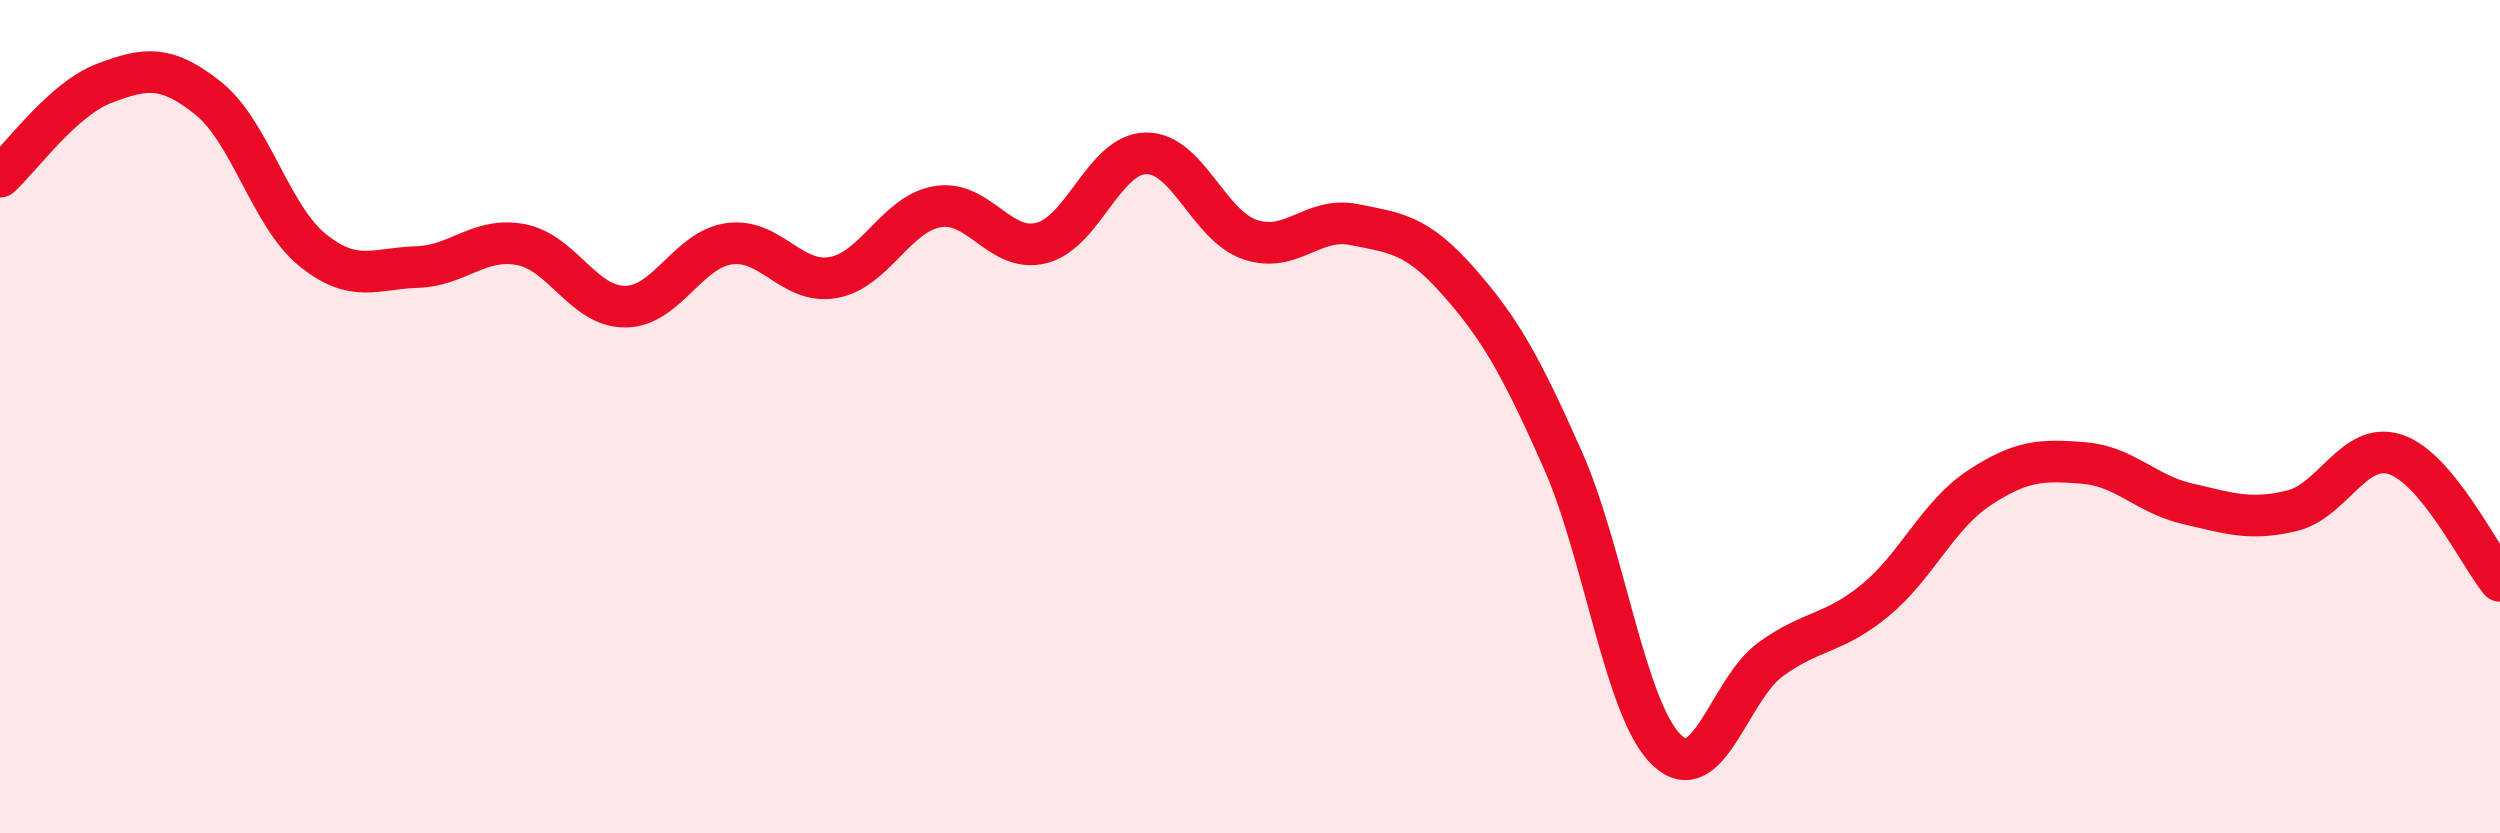
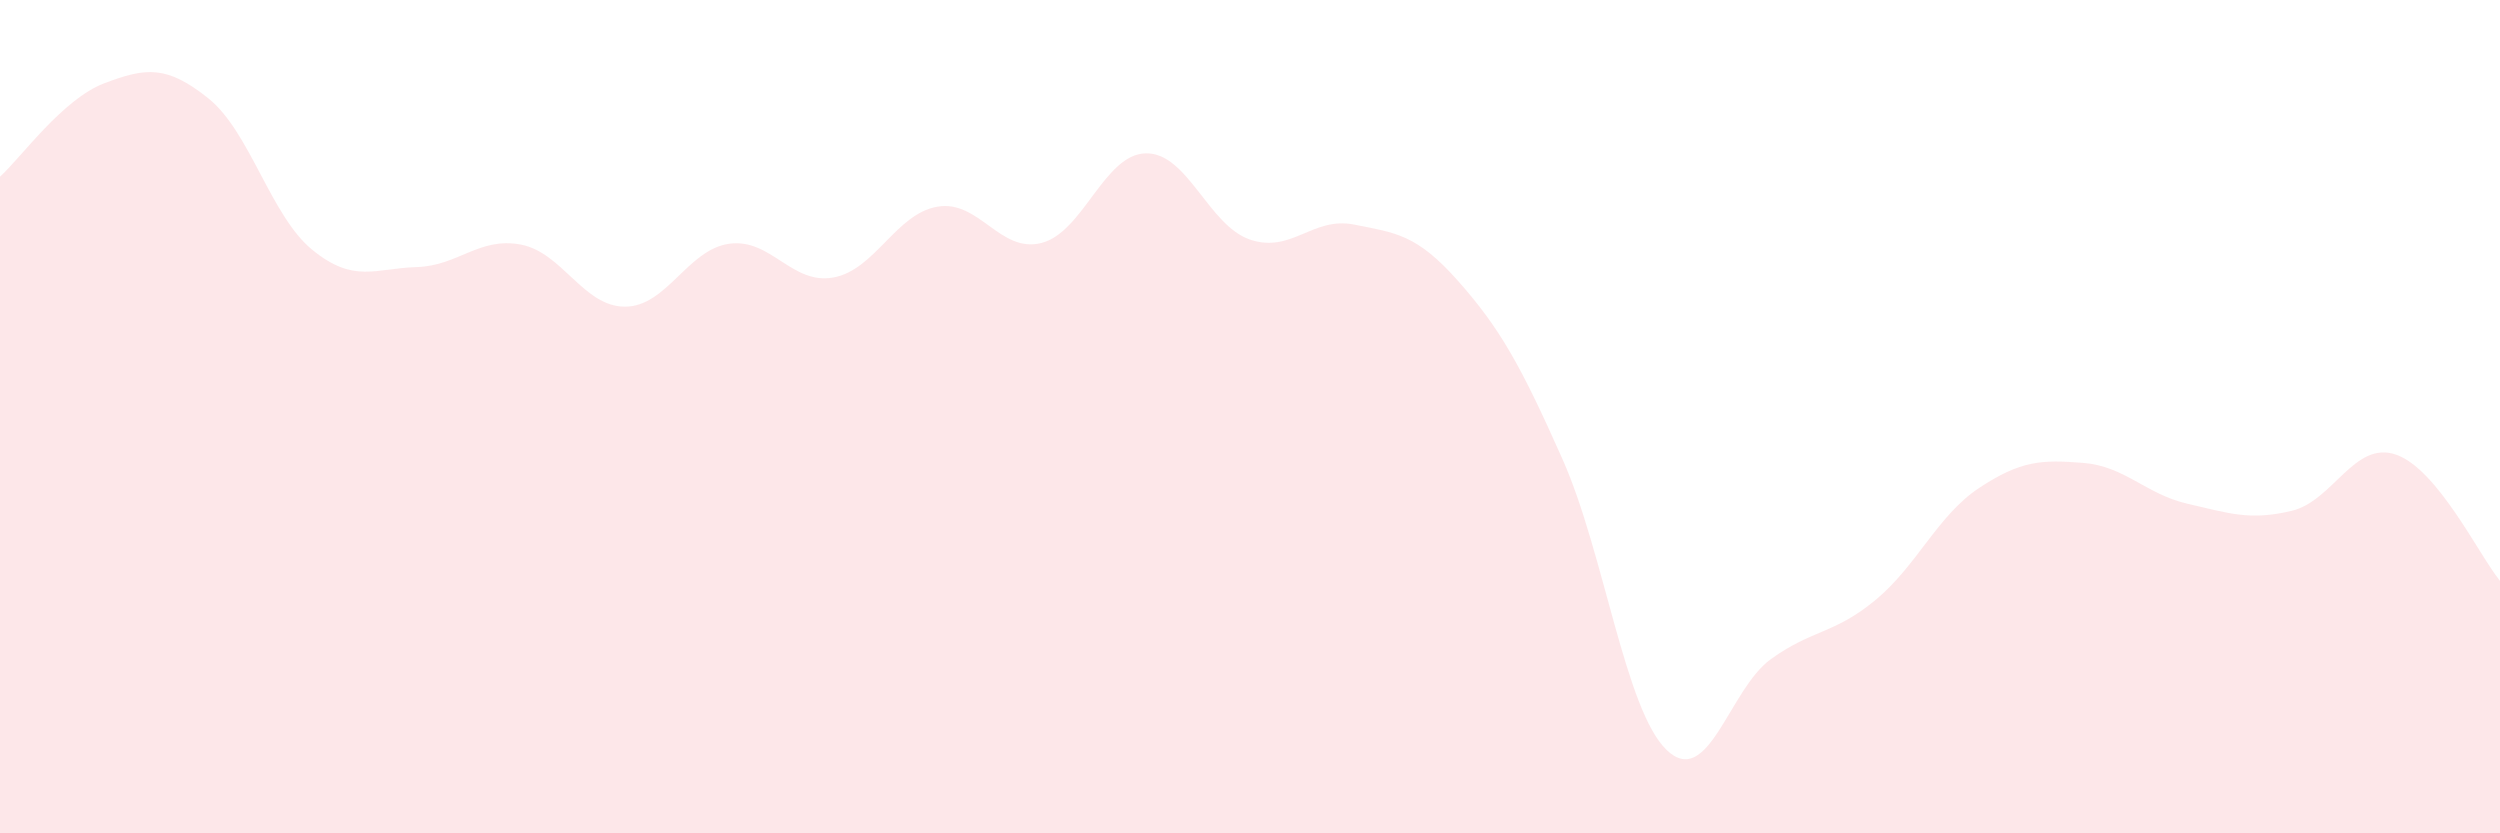
<svg xmlns="http://www.w3.org/2000/svg" width="60" height="20" viewBox="0 0 60 20">
  <path d="M 0,4.24 C 0.5,3.79 1.5,2.38 2.5,2 C 3.5,1.62 4,1.56 5,2.36 C 6,3.16 6.5,5.19 7.5,6 C 8.5,6.81 9,6.44 10,6.41 C 11,6.38 11.5,5.68 12.5,5.87 C 13.5,6.06 14,7.36 15,7.36 C 16,7.36 16.5,5.99 17.5,5.85 C 18.5,5.71 19,6.84 20,6.66 C 21,6.48 21.5,5.13 22.5,4.96 C 23.5,4.79 24,6.09 25,5.83 C 26,5.57 26.5,3.7 27.5,3.68 C 28.5,3.66 29,5.41 30,5.75 C 31,6.09 31.5,5.19 32.5,5.39 C 33.5,5.59 34,5.62 35,6.75 C 36,7.88 36.5,8.77 37.5,11.02 C 38.5,13.27 39,17.04 40,18 C 41,18.96 41.5,16.54 42.5,15.82 C 43.5,15.1 44,15.23 45,14.41 C 46,13.59 46.5,12.37 47.5,11.71 C 48.5,11.05 49,11.03 50,11.11 C 51,11.19 51.5,11.86 52.5,12.09 C 53.5,12.32 54,12.5 55,12.26 C 56,12.02 56.5,10.57 57.5,10.91 C 58.5,11.25 59.5,13.33 60,13.94L60 20L0 20Z" fill="#EB0A25" opacity="0.1" stroke-linecap="round" stroke-linejoin="round" />
-   <path d="M 0,4.24 C 0.5,3.79 1.5,2.38 2.5,2 C 3.5,1.62 4,1.56 5,2.36 C 6,3.16 6.5,5.19 7.5,6 C 8.5,6.81 9,6.44 10,6.41 C 11,6.38 11.5,5.68 12.5,5.87 C 13.5,6.06 14,7.36 15,7.36 C 16,7.36 16.5,5.99 17.5,5.85 C 18.5,5.71 19,6.84 20,6.66 C 21,6.48 21.5,5.13 22.5,4.96 C 23.5,4.79 24,6.09 25,5.83 C 26,5.57 26.5,3.7 27.5,3.68 C 28.5,3.66 29,5.41 30,5.75 C 31,6.09 31.5,5.19 32.5,5.39 C 33.5,5.59 34,5.62 35,6.75 C 36,7.88 36.5,8.77 37.5,11.02 C 38.5,13.27 39,17.04 40,18 C 41,18.96 41.5,16.54 42.5,15.82 C 43.5,15.1 44,15.23 45,14.41 C 46,13.59 46.5,12.37 47.5,11.71 C 48.5,11.05 49,11.03 50,11.11 C 51,11.19 51.5,11.86 52.5,12.09 C 53.5,12.32 54,12.5 55,12.26 C 56,12.02 56.5,10.57 57.5,10.91 C 58.5,11.25 59.5,13.33 60,13.94" stroke="#EB0A25" stroke-width="1" fill="none" stroke-linecap="round" stroke-linejoin="round" />
</svg>